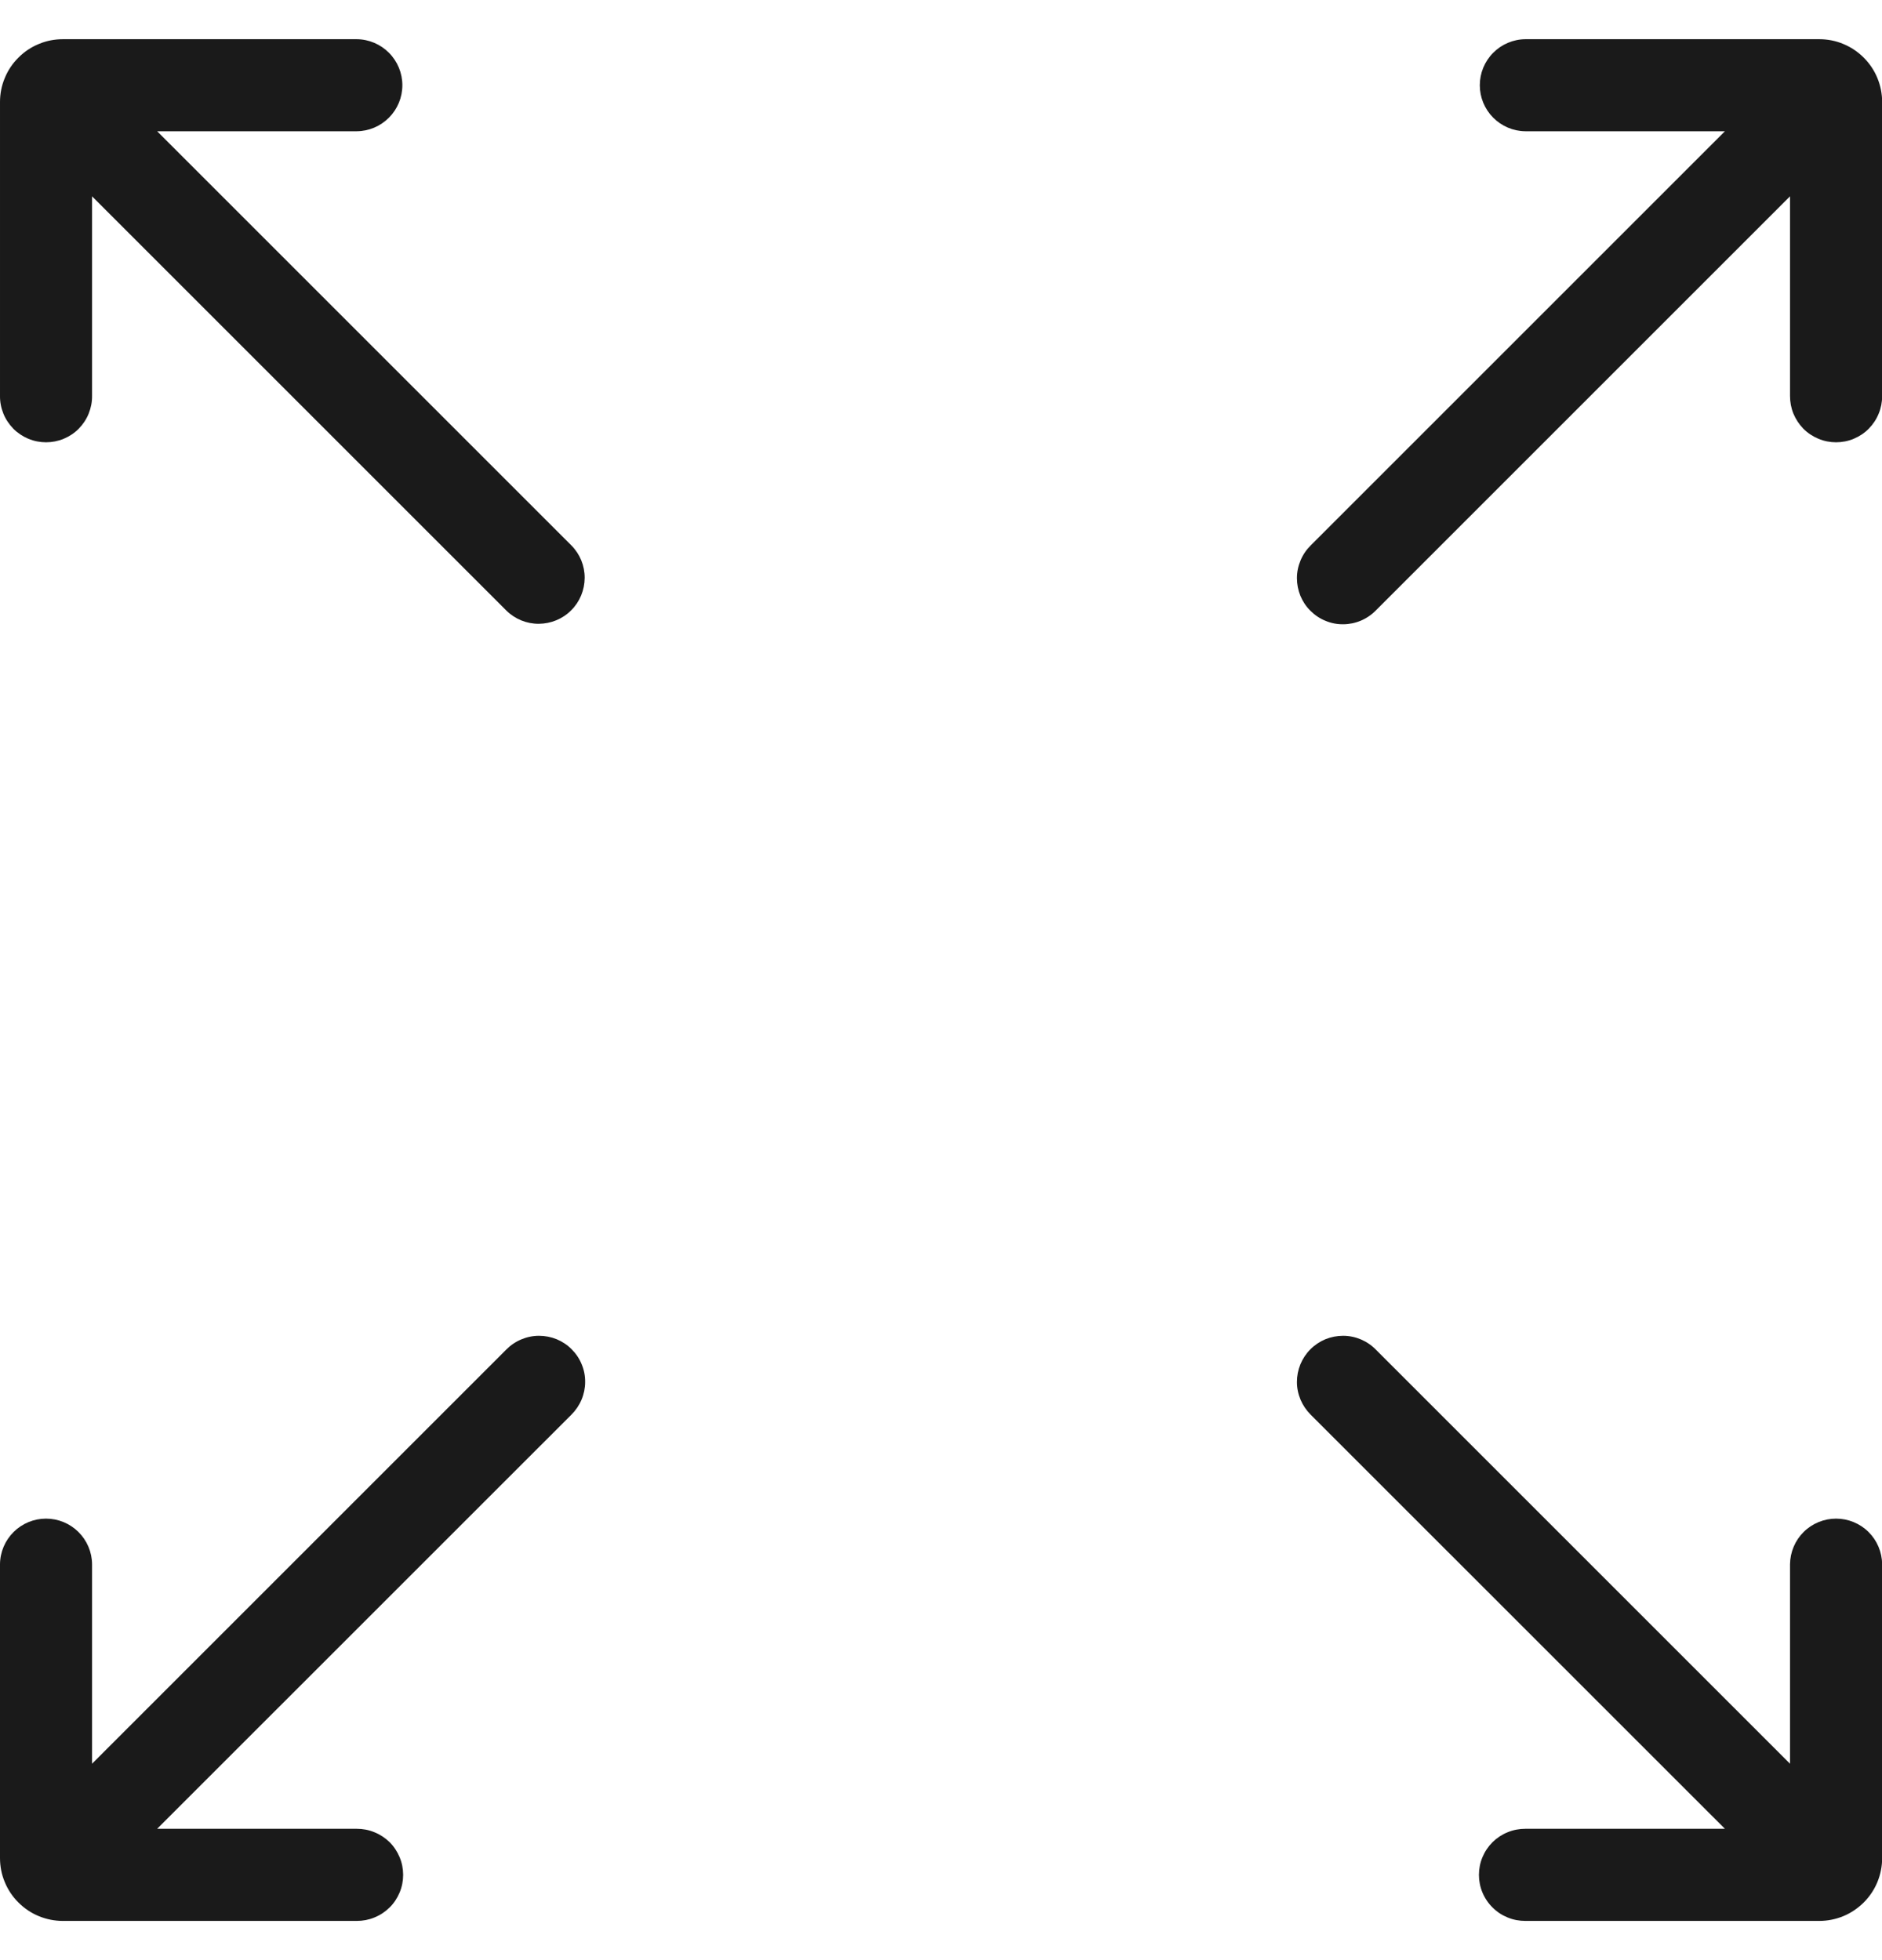
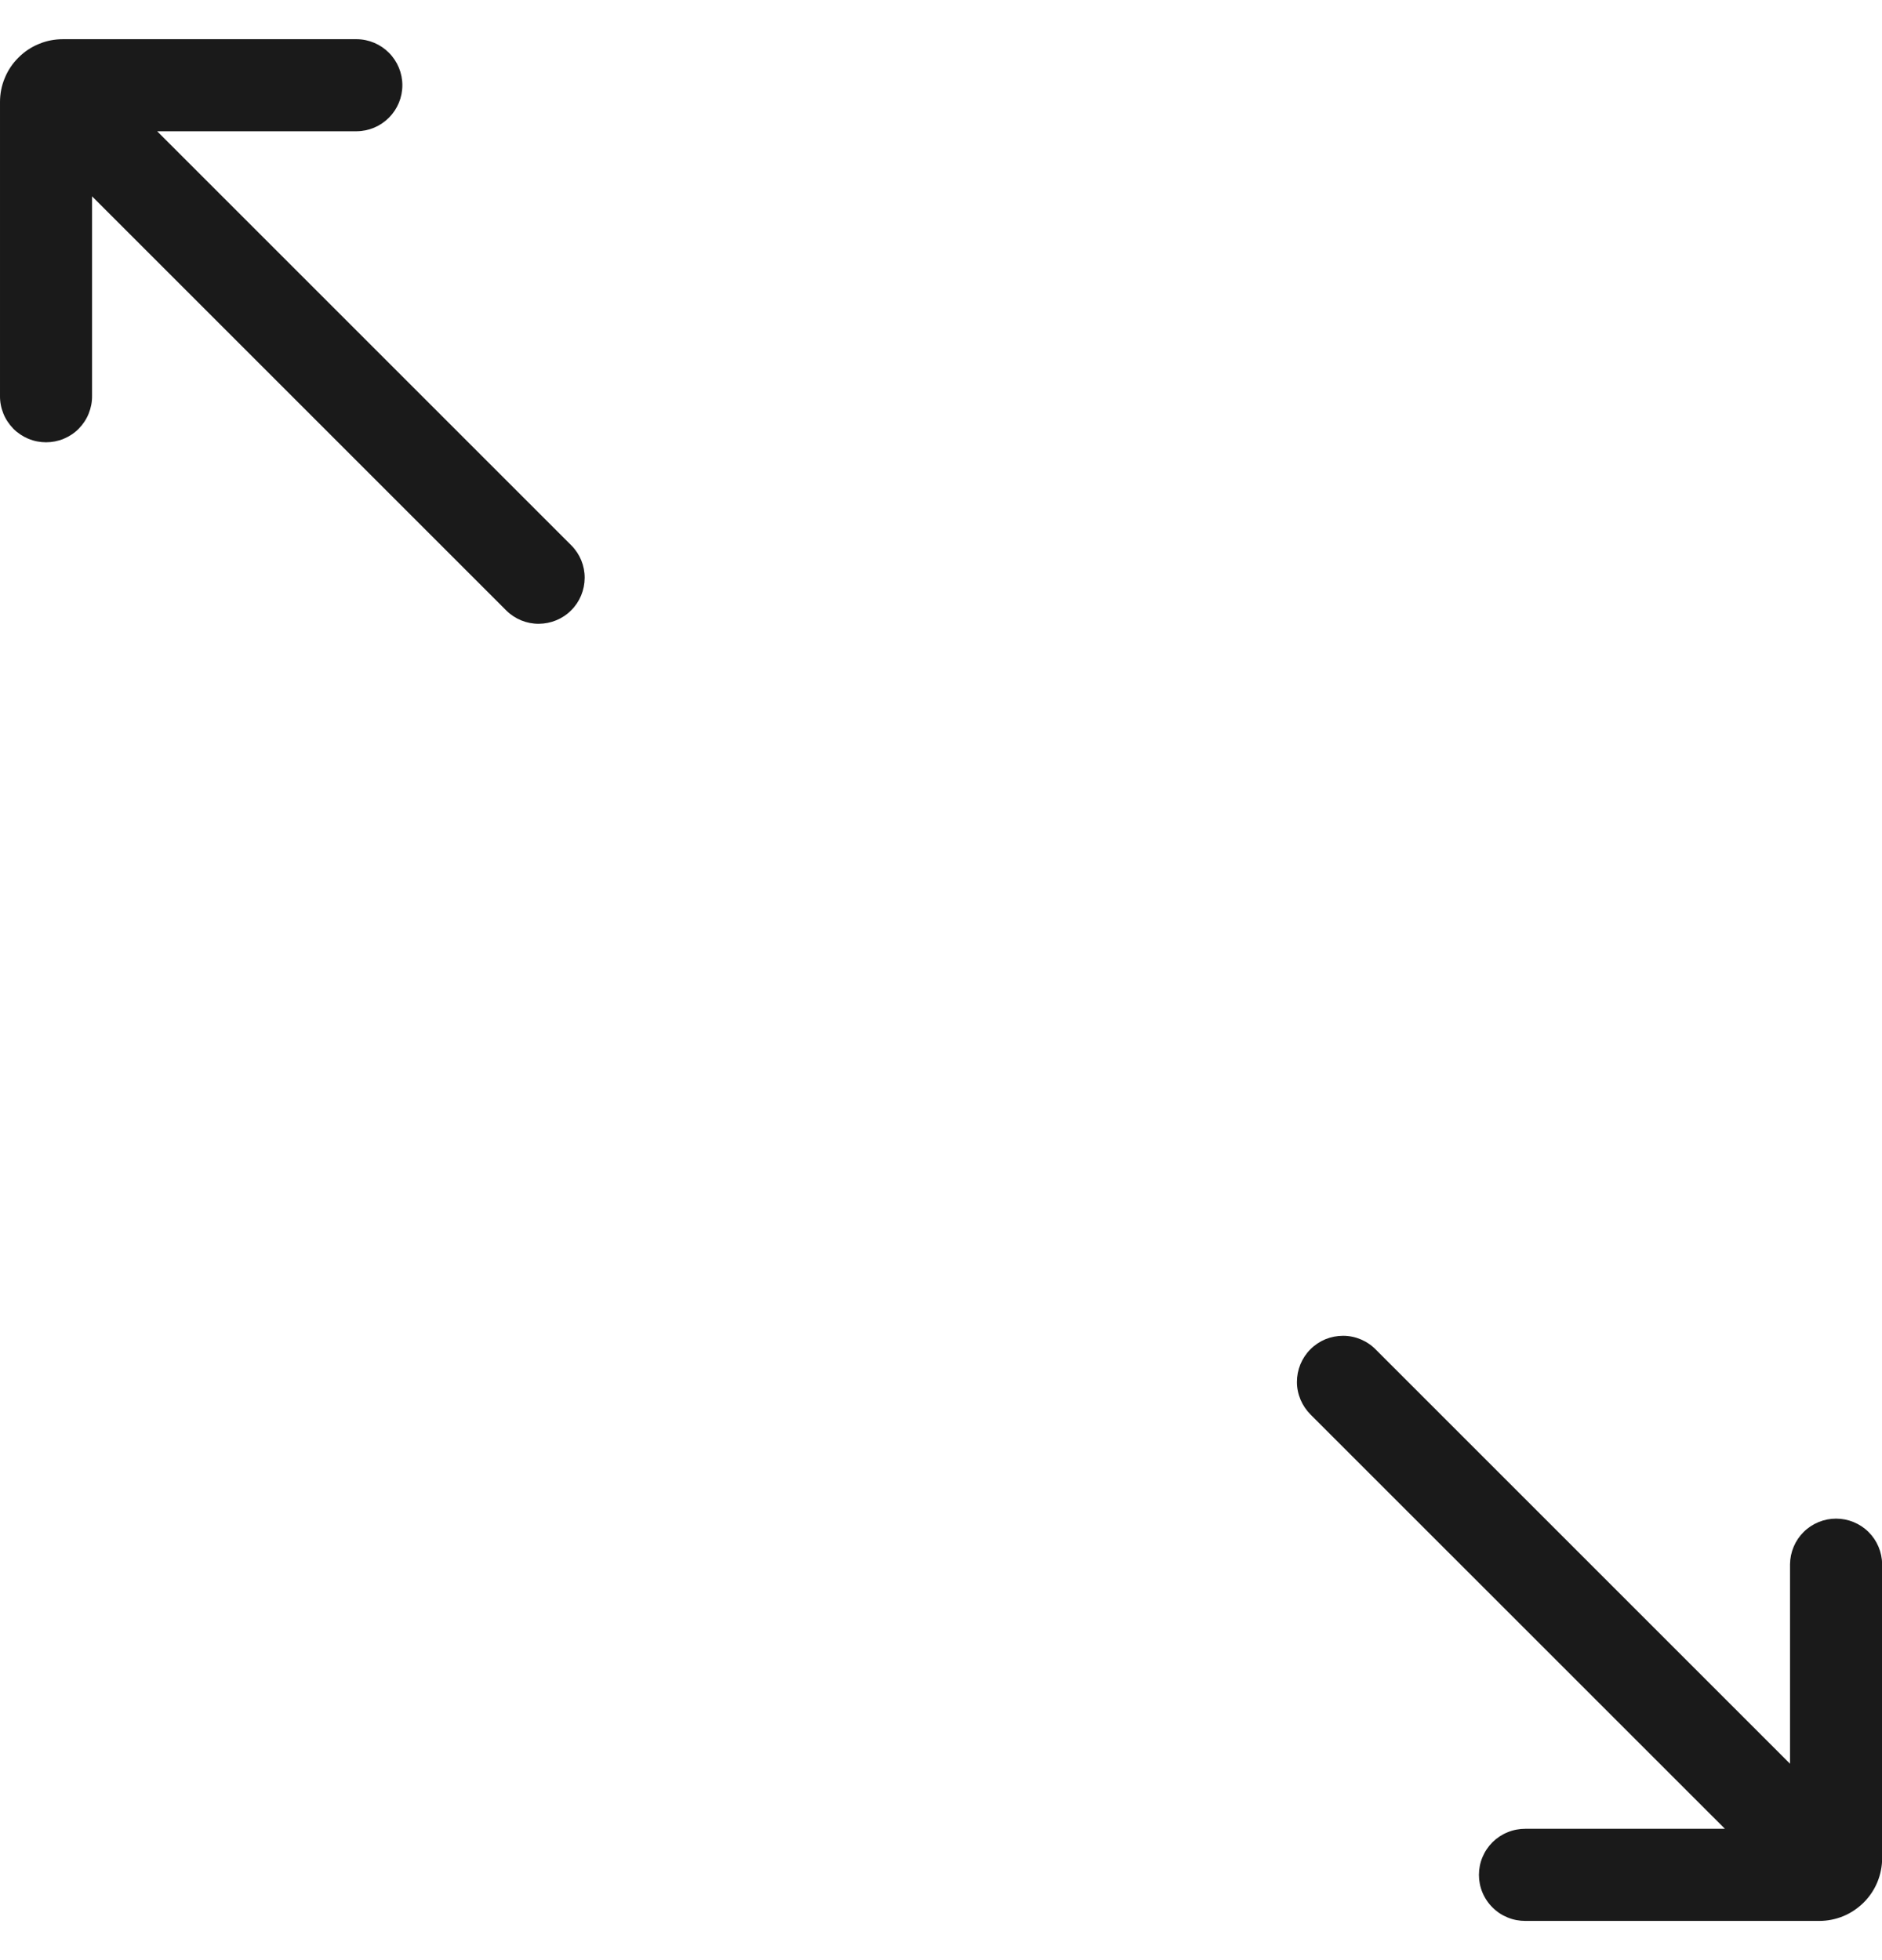
<svg xmlns="http://www.w3.org/2000/svg" fill="none" viewBox="0 0 24 25" height="25" width="24">
  <g clip-path="url(#clip0_20117_20637)" id="full-screen 1">
    <path fill="#1A1A1A" d="M0.235 0.735C0.16 0.809 0.101 0.897 0.061 0.995C0.02 1.092 -0 1.196 2.34394e-05 1.302V5.049C-0.001 5.127 0.014 5.203 0.043 5.275C0.072 5.347 0.116 5.412 0.17 5.468C0.225 5.523 0.29 5.566 0.361 5.596C0.433 5.626 0.51 5.641 0.587 5.641C0.665 5.641 0.741 5.626 0.813 5.596C0.885 5.566 0.95 5.523 1.004 5.468C1.059 5.412 1.102 5.347 1.131 5.275C1.16 5.203 1.175 5.127 1.174 5.049V2.504L6.457 7.787C6.567 7.896 6.716 7.957 6.871 7.956C7.026 7.955 7.175 7.894 7.284 7.784C7.394 7.675 7.455 7.526 7.456 7.371C7.457 7.216 7.396 7.067 7.287 6.957L2.004 1.674H4.549C4.704 1.673 4.852 1.61 4.961 1.5C5.07 1.39 5.131 1.242 5.131 1.087C5.131 0.932 5.07 0.784 4.961 0.674C4.852 0.564 4.704 0.501 4.549 0.5H0.802C0.696 0.5 0.592 0.52 0.495 0.561C0.397 0.601 0.309 0.66 0.235 0.735Z" id="Vector" />
    <path fill="#1A1A1A" d="M23.767 24.265C23.692 24.339 23.604 24.399 23.507 24.439C23.41 24.479 23.305 24.5 23.2 24.5H19.453C19.375 24.5 19.298 24.486 19.226 24.456C19.154 24.427 19.089 24.384 19.034 24.329C18.979 24.275 18.935 24.21 18.905 24.138C18.875 24.067 18.86 23.99 18.86 23.913C18.86 23.835 18.875 23.758 18.905 23.687C18.935 23.615 18.979 23.55 19.034 23.495C19.089 23.441 19.154 23.398 19.226 23.369C19.298 23.339 19.375 23.325 19.453 23.325H21.997L16.714 18.043C16.659 17.988 16.615 17.923 16.585 17.852C16.555 17.781 16.539 17.704 16.539 17.627C16.539 17.549 16.554 17.472 16.583 17.401C16.613 17.329 16.656 17.264 16.711 17.209C16.766 17.154 16.831 17.111 16.902 17.081C16.974 17.052 17.051 17.037 17.128 17.037C17.206 17.037 17.283 17.053 17.354 17.083C17.425 17.113 17.49 17.157 17.544 17.212L22.827 22.495V19.951C22.829 19.796 22.891 19.648 23.001 19.539C23.111 19.43 23.26 19.369 23.414 19.369C23.569 19.369 23.718 19.43 23.828 19.539C23.938 19.648 24 19.796 24.002 19.951V23.698C24.002 23.803 23.981 23.908 23.941 24.005C23.901 24.102 23.841 24.191 23.767 24.265Z" id="Vector_2" />
-     <path fill="#1A1A1A" d="M0.235 24.265C0.309 24.339 0.397 24.399 0.495 24.439C0.592 24.479 0.696 24.5 0.802 24.5H4.549C4.627 24.5 4.703 24.486 4.775 24.456C4.847 24.427 4.912 24.384 4.968 24.329C5.023 24.275 5.066 24.21 5.096 24.138C5.126 24.067 5.141 23.99 5.141 23.913C5.141 23.835 5.126 23.758 5.096 23.687C5.066 23.615 5.023 23.55 4.968 23.495C4.912 23.441 4.847 23.398 4.775 23.369C4.703 23.339 4.627 23.325 4.549 23.325H2.004L7.287 18.043C7.342 17.988 7.386 17.923 7.416 17.852C7.446 17.781 7.462 17.704 7.462 17.627C7.463 17.549 7.448 17.472 7.418 17.401C7.389 17.329 7.345 17.264 7.29 17.209C7.236 17.154 7.171 17.111 7.099 17.081C7.027 17.052 6.951 17.037 6.873 17.037C6.796 17.037 6.719 17.053 6.648 17.083C6.576 17.113 6.511 17.157 6.457 17.212L1.174 22.495V19.951C1.173 19.796 1.11 19.648 1 19.539C0.89 19.43 0.742 19.369 0.587 19.369C0.432 19.369 0.284 19.43 0.174 19.539C0.064 19.648 0.001 19.796 3.40722e-06 19.951V23.698C-0 23.803 0.02 23.908 0.061 24.005C0.101 24.102 0.16 24.191 0.235 24.265Z" id="Vector_3" />
-     <path fill="#1A1A1A" d="M23.767 0.735C23.841 0.809 23.901 0.897 23.941 0.995C23.981 1.092 24.002 1.196 24.002 1.302V5.049C24.002 5.127 23.988 5.203 23.958 5.275C23.929 5.347 23.886 5.412 23.831 5.468C23.777 5.523 23.712 5.566 23.64 5.596C23.569 5.626 23.492 5.641 23.414 5.641C23.337 5.641 23.26 5.626 23.189 5.596C23.117 5.566 23.052 5.523 22.997 5.468C22.943 5.412 22.9 5.347 22.87 5.275C22.841 5.203 22.827 5.127 22.827 5.049V2.504L17.544 7.787C17.49 7.842 17.425 7.886 17.354 7.916C17.283 7.946 17.206 7.962 17.128 7.962C17.051 7.963 16.974 7.948 16.903 7.918C16.831 7.889 16.766 7.845 16.711 7.79C16.656 7.736 16.613 7.671 16.583 7.599C16.554 7.527 16.539 7.451 16.539 7.373C16.539 7.296 16.555 7.219 16.585 7.148C16.615 7.076 16.659 7.011 16.714 6.957L21.997 1.674H19.453C19.298 1.673 19.15 1.61 19.041 1.5C18.932 1.39 18.871 1.242 18.871 1.087C18.871 0.932 18.932 0.784 19.041 0.674C19.15 0.564 19.298 0.501 19.453 0.5H23.2C23.305 0.5 23.41 0.52 23.507 0.561C23.604 0.601 23.692 0.66 23.767 0.735Z" id="Vector_4" />
  </g>
  <defs>
    <clipPath id="clip0_20117_20637">
      <rect transform="translate(0 0.5)" fill="white" height="24" width="24" />
    </clipPath>
  </defs>
</svg>